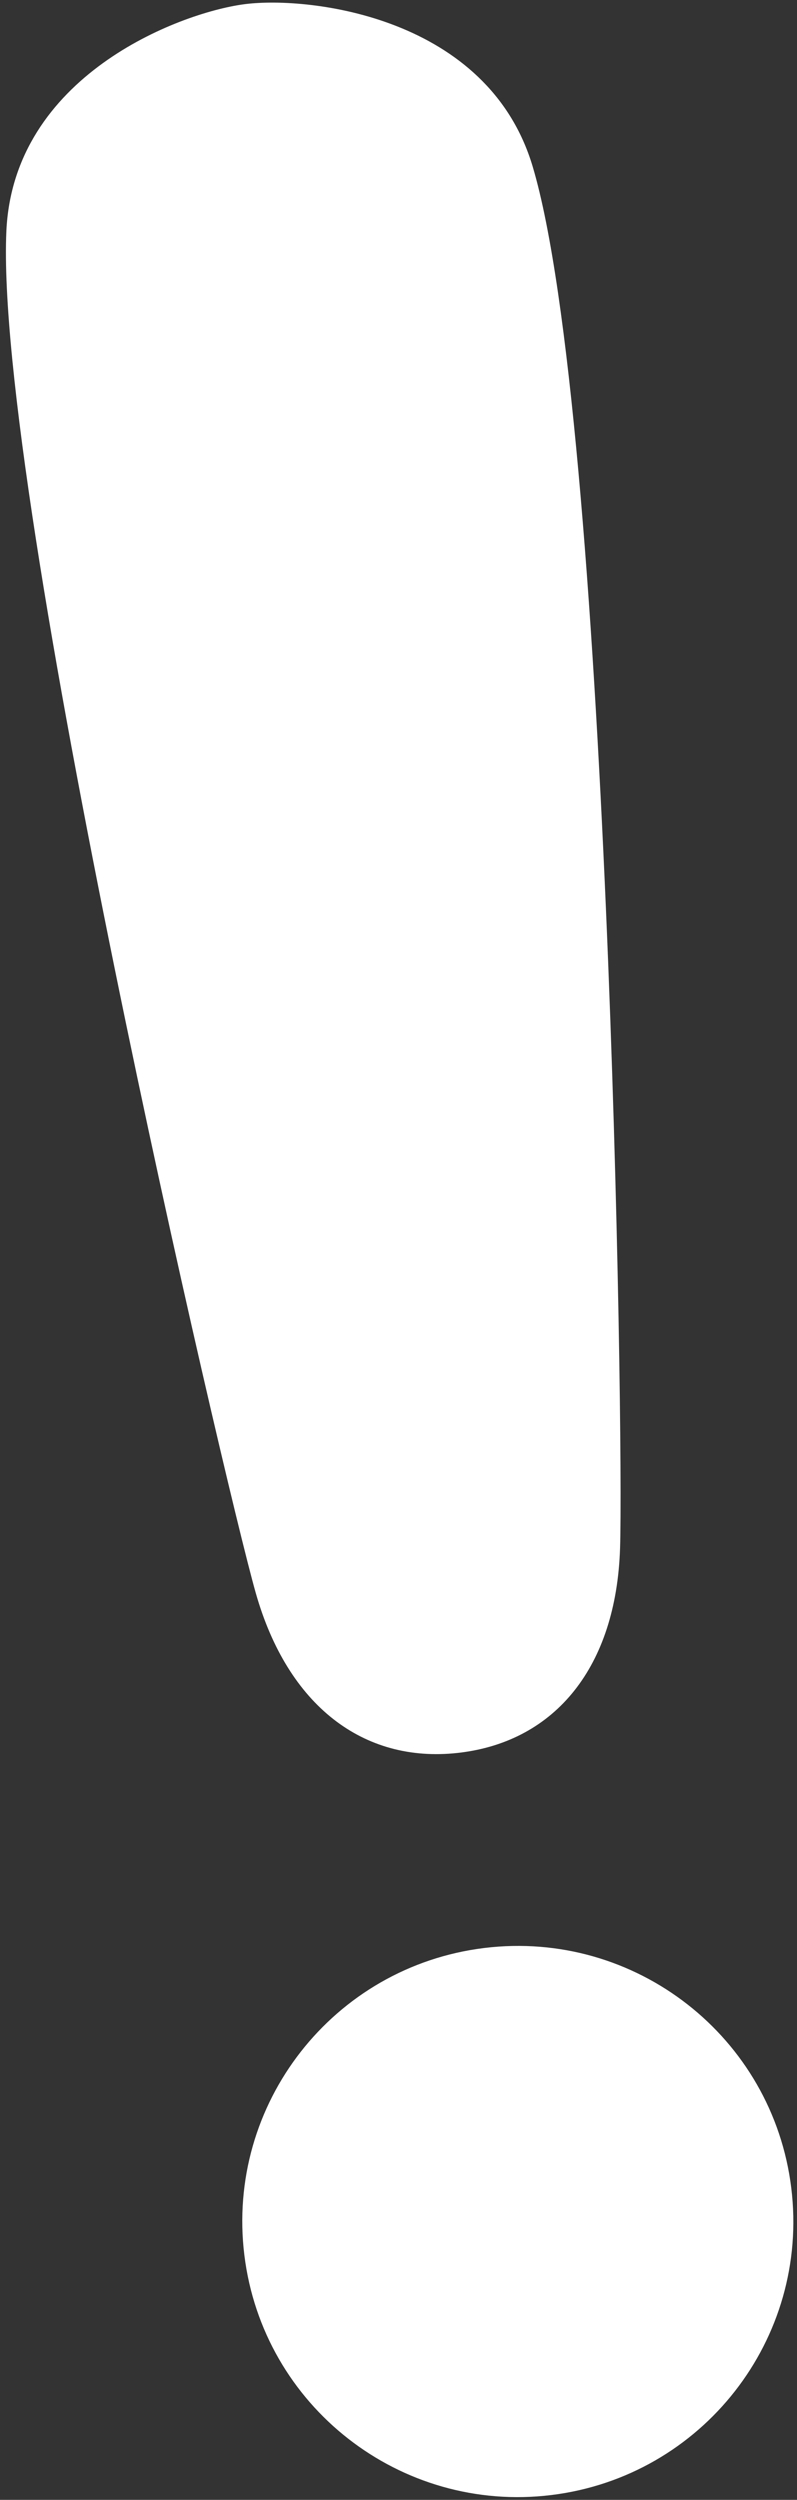
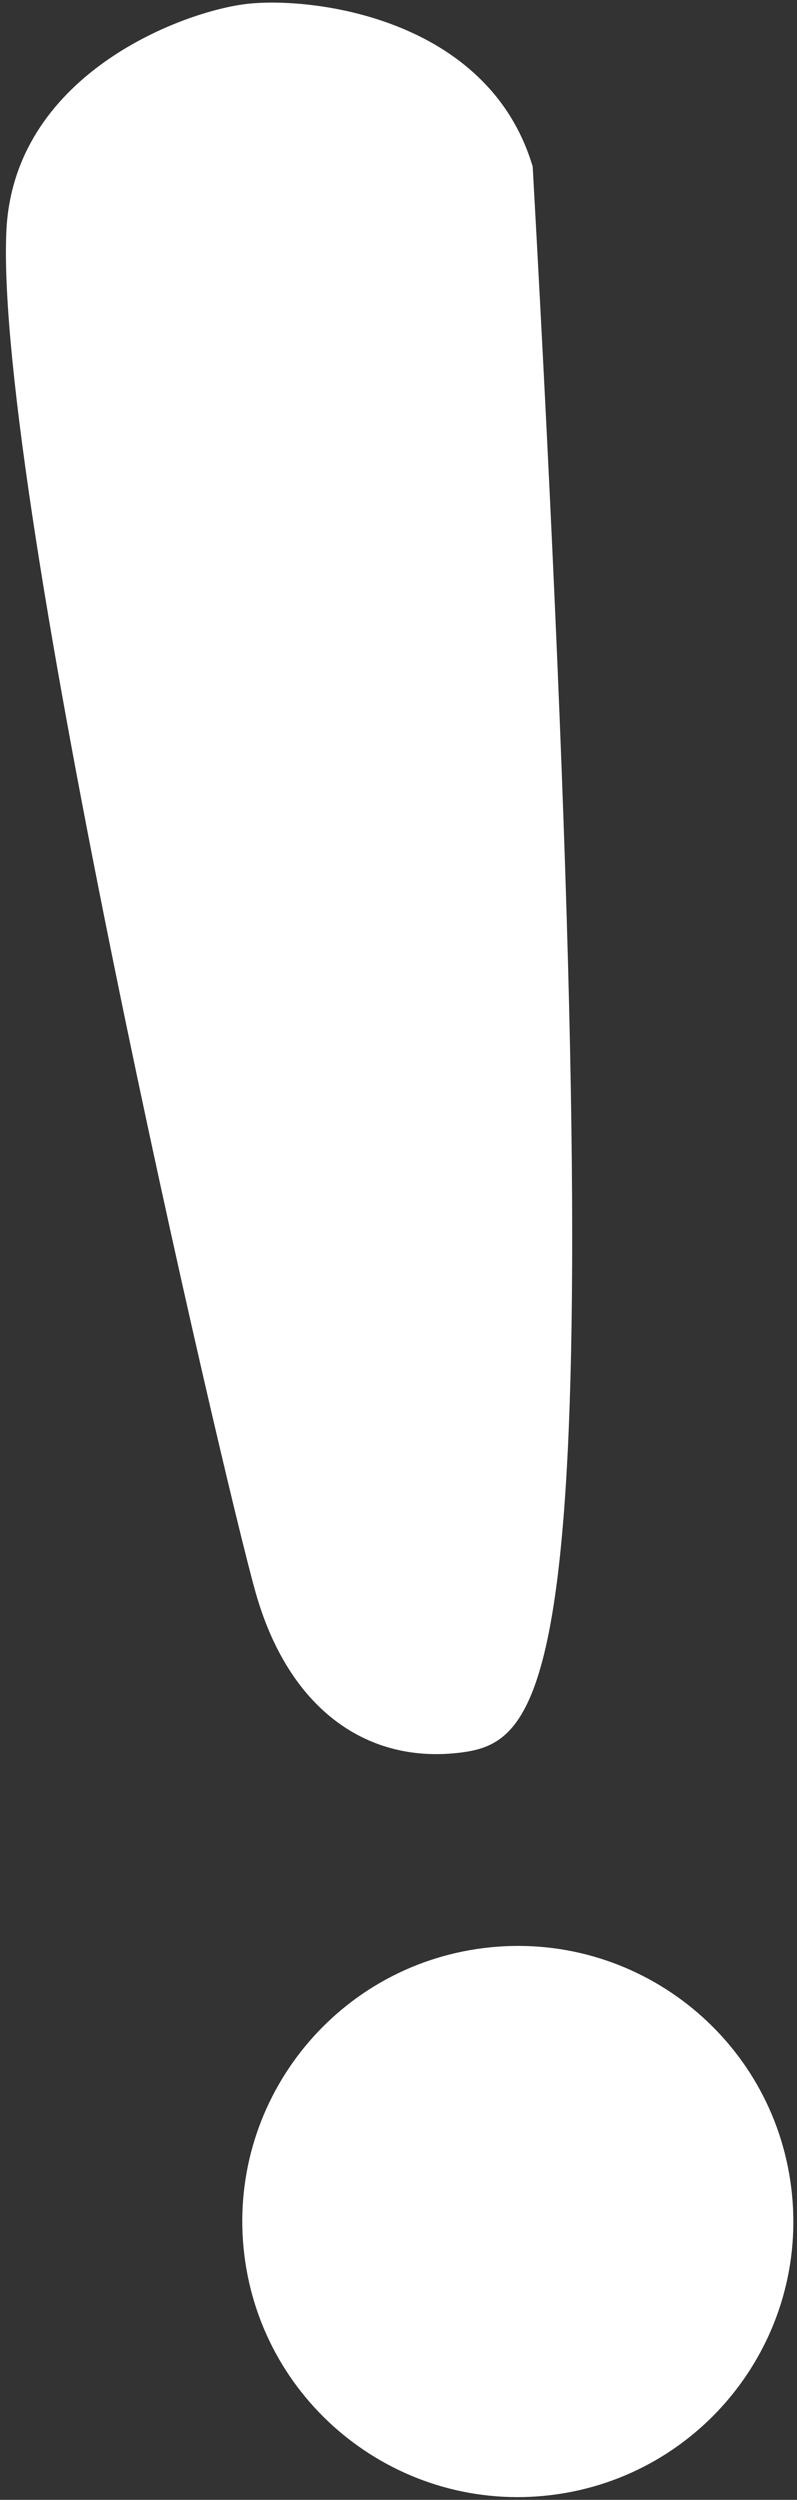
<svg xmlns="http://www.w3.org/2000/svg" width="162px" height="508px" viewBox="0 0 162 508" version="1.1">
  <rect x="0" y="0" width="162" height="508" fill="#333333" stroke="none" />
  <title>ico_exclamation</title>
  <g id="ico_exclamation" stroke="none" stroke-width="1" fill="none" fill-rule="evenodd">
-     <path d="M81,396.924 C111.928,396.924 137,421.996 137,452.924 C137,483.852 111.928,508.924 81,508.924 C50.072,508.924 25,483.852 25,452.924 C25,421.996 50.072,396.924 81,396.924 Z M81,-1.076 C94.183,-1.076 129.597,7.463 134.892,38.816 C143.762,91.343 122.008,295.897 118.298,319.683 C114.587,343.468 100.5,356.924 81,356.924 L80.417,356.92 C61.219,356.654 47.375,343.23 43.702,319.683 C39.992,295.897 18.238,91.343 27.108,38.816 C32.35,7.777 67.112,-0.903 80.598,-1.073 L81,-1.076 Z" id="Combined-Shape" fill="#FFFFFF" transform="translate(81, 253.924) rotate(-7) translate(-81, -253.924) " />
+     <path d="M81,396.924 C111.928,396.924 137,421.996 137,452.924 C137,483.852 111.928,508.924 81,508.924 C50.072,508.924 25,483.852 25,452.924 C25,421.996 50.072,396.924 81,396.924 Z M81,-1.076 C94.183,-1.076 129.597,7.463 134.892,38.816 C114.587,343.468 100.5,356.924 81,356.924 L80.417,356.92 C61.219,356.654 47.375,343.23 43.702,319.683 C39.992,295.897 18.238,91.343 27.108,38.816 C32.35,7.777 67.112,-0.903 80.598,-1.073 L81,-1.076 Z" id="Combined-Shape" fill="#FFFFFF" transform="translate(81, 253.924) rotate(-7) translate(-81, -253.924) " />
  </g>
</svg>